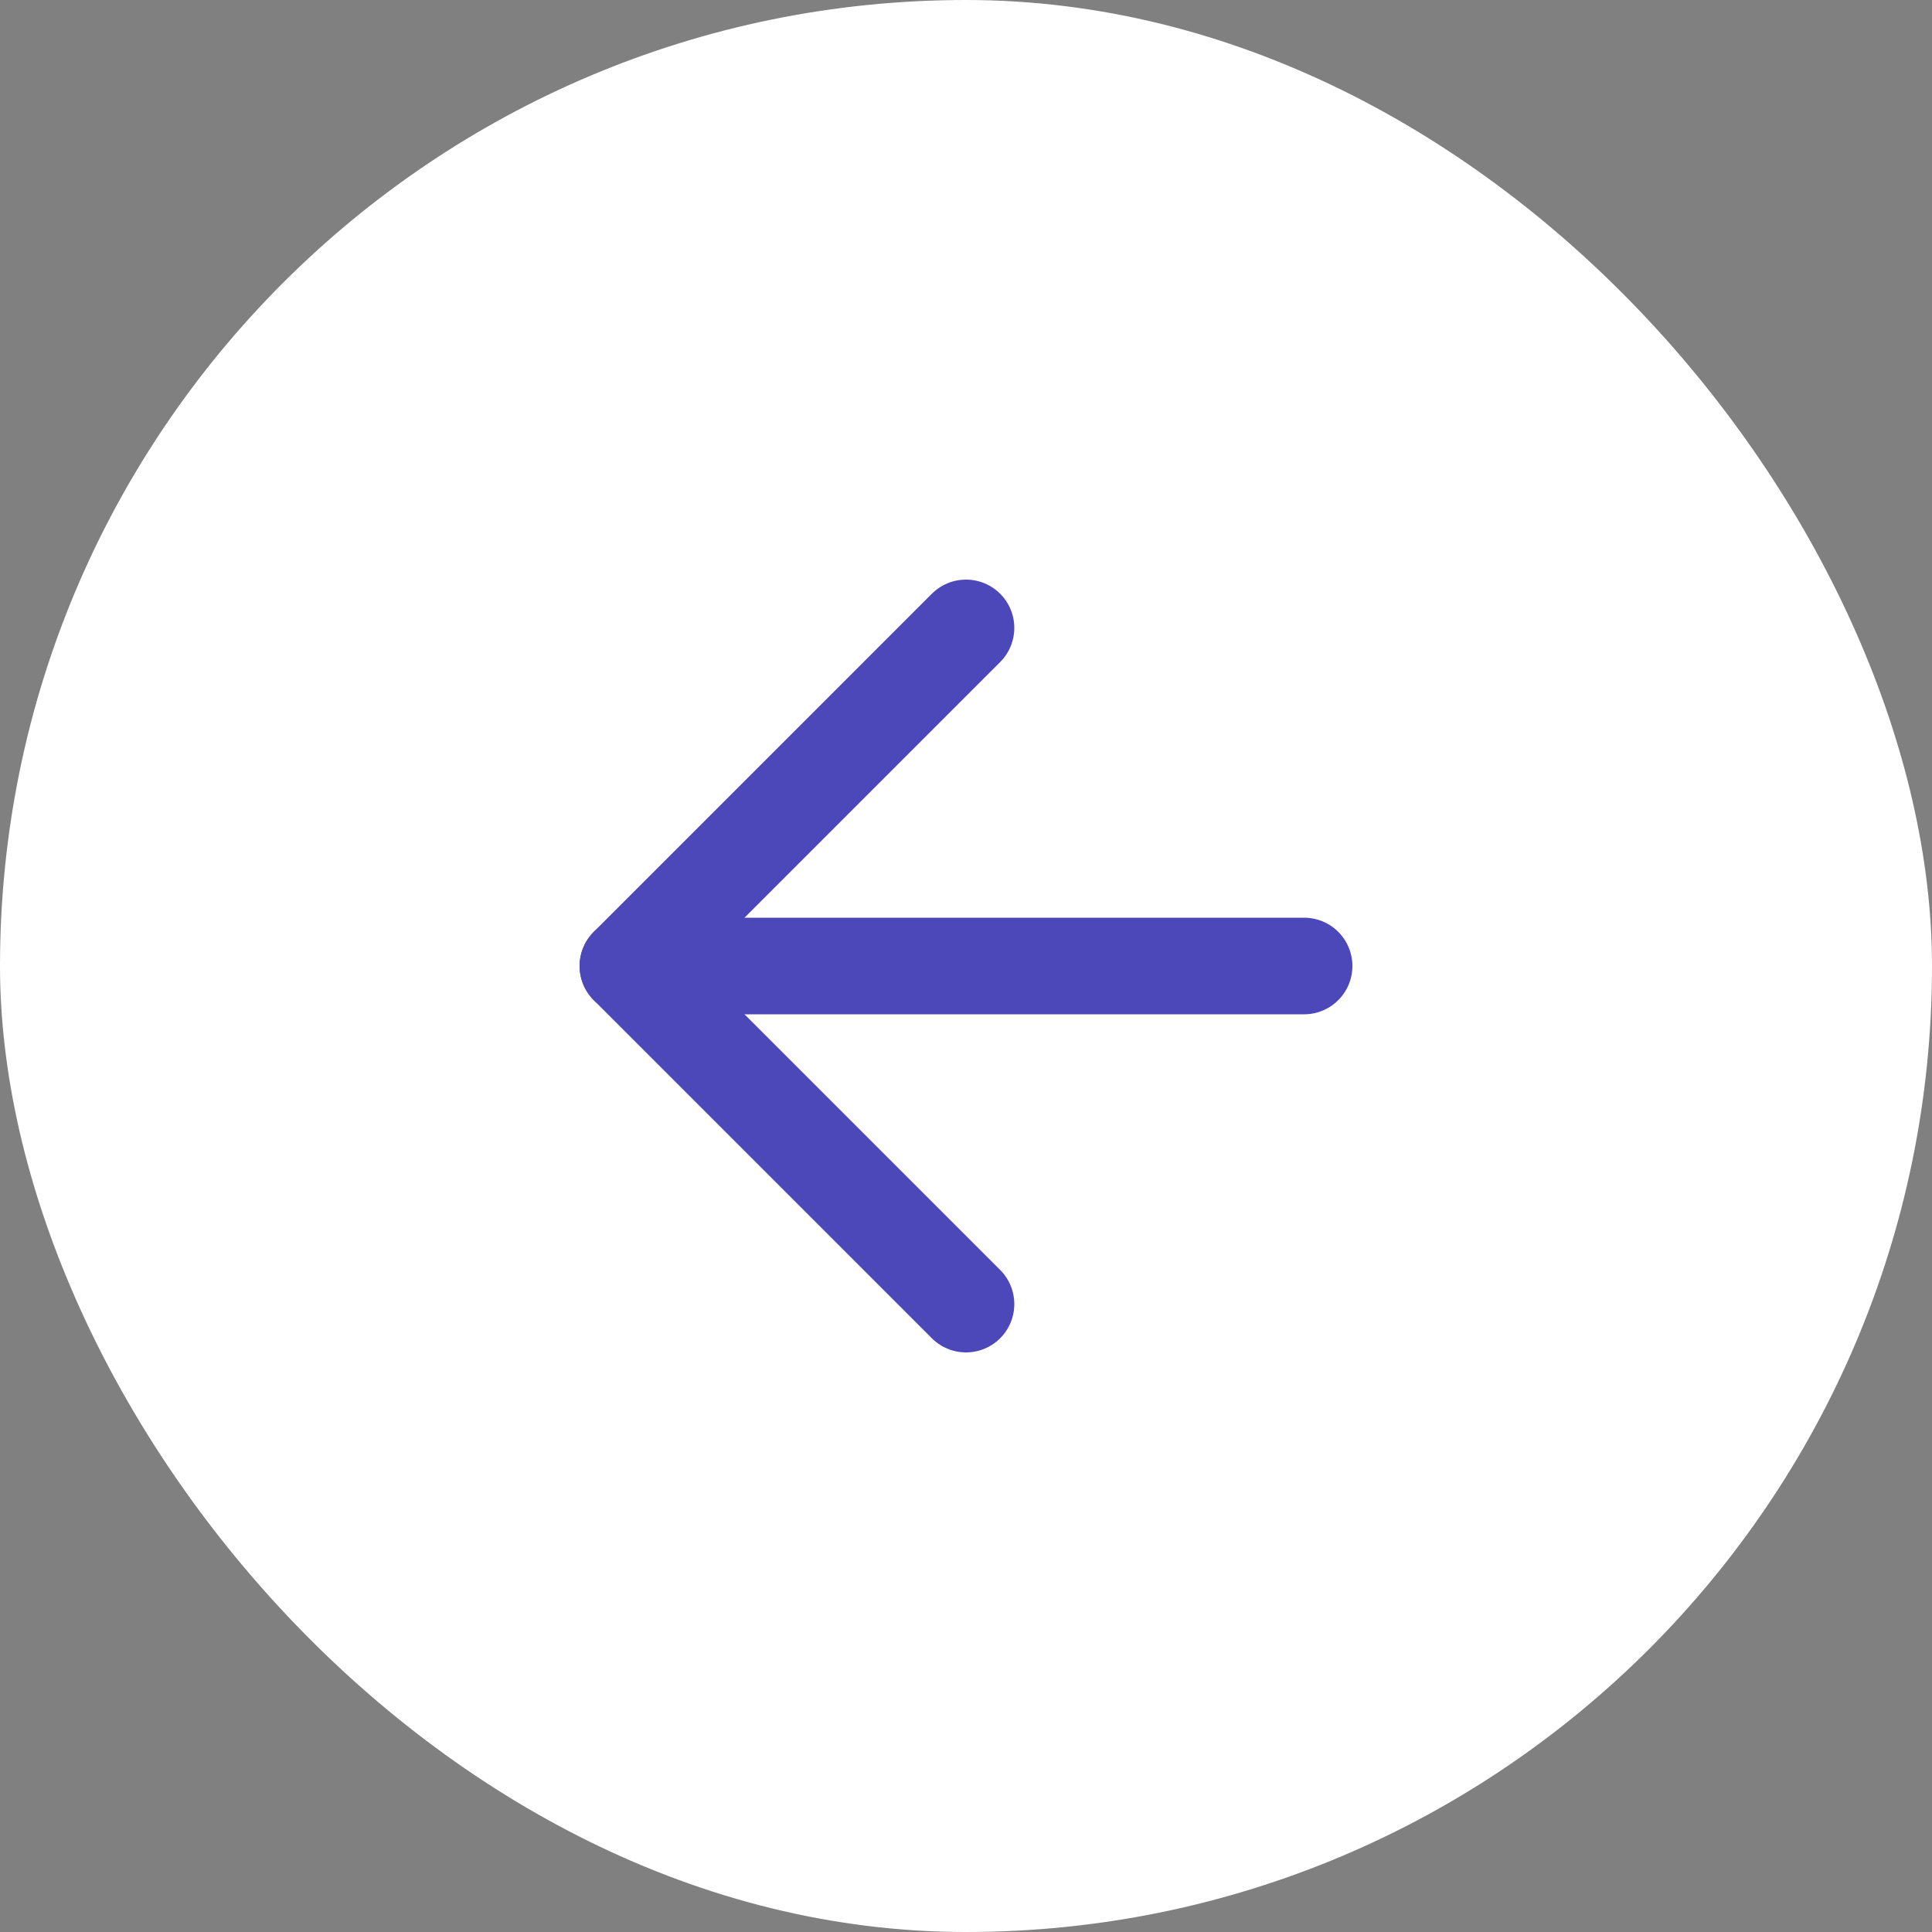
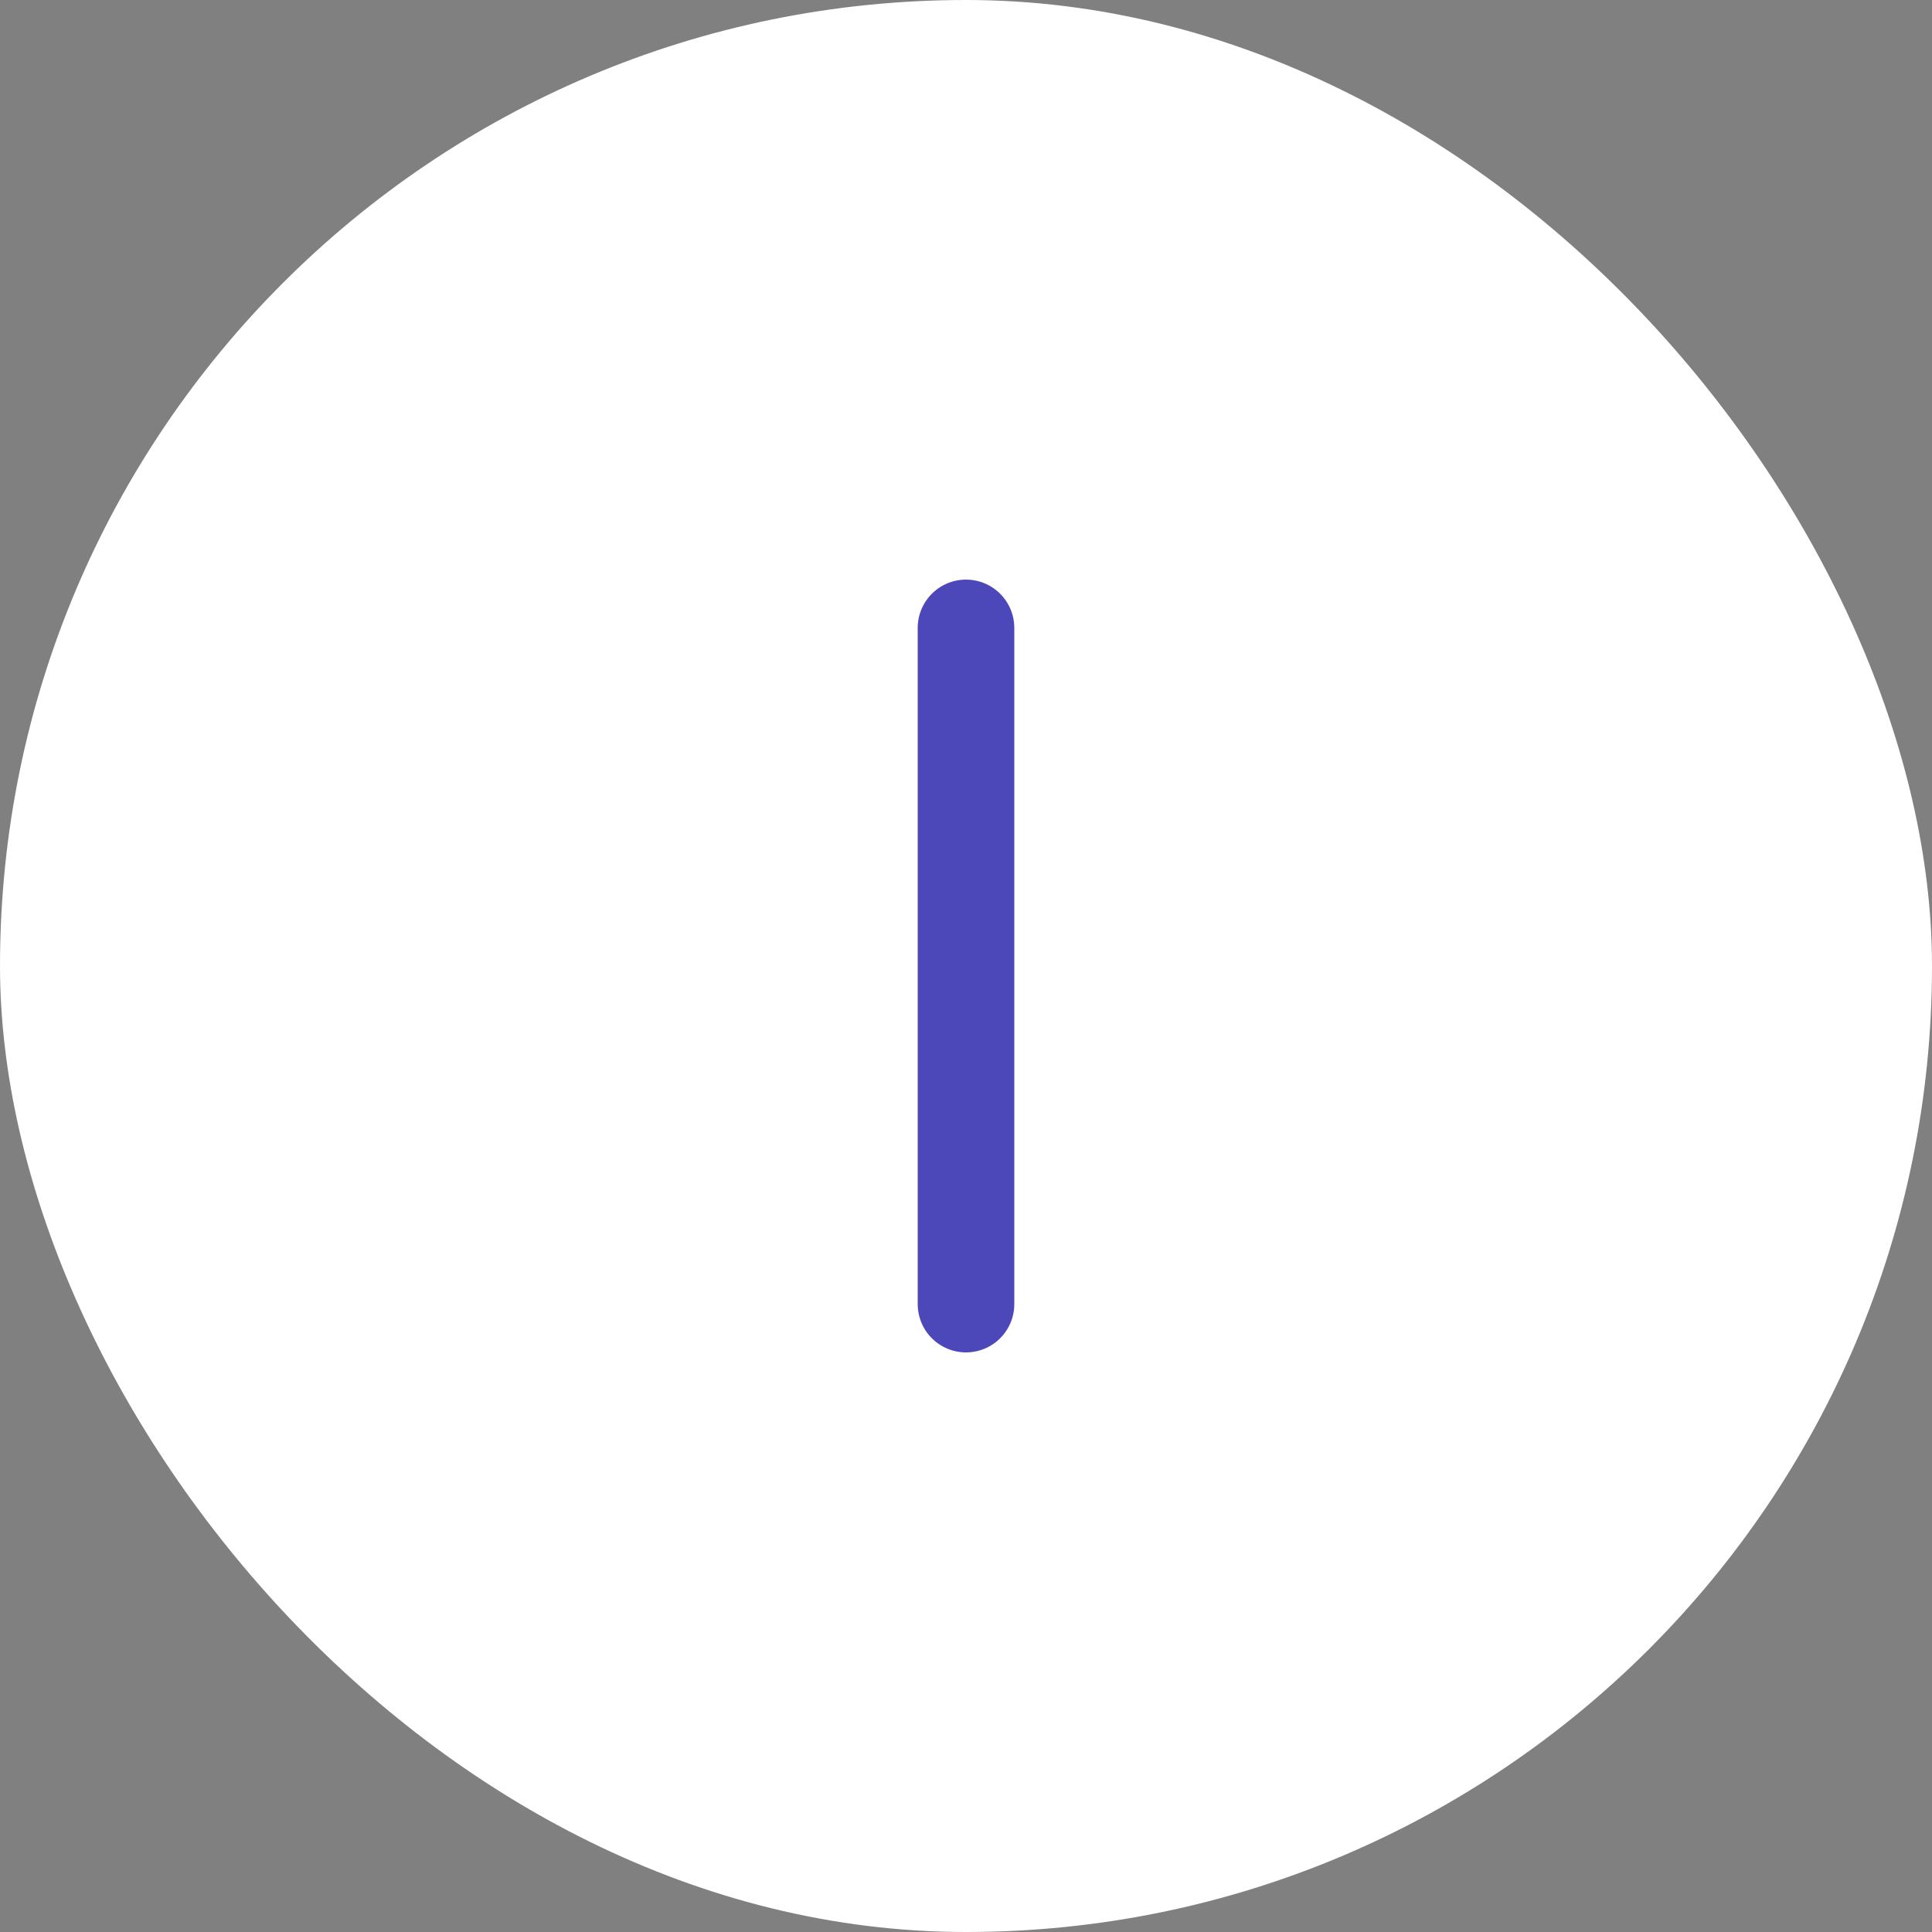
<svg xmlns="http://www.w3.org/2000/svg" width="40" height="40" viewBox="0 0 40 40" fill="none">
  <rect x="0" y="0" width="40" height="40" fill="#808080" stroke="none" />
  <rect width="40" height="40" rx="20" fill="white" />
-   <path d="M27 20H13" stroke="#4D48BA" stroke-width="2" stroke-linecap="round" stroke-linejoin="round" />
-   <path d="M20 27L13 20L20 13" stroke="#4D48BA" stroke-width="2" stroke-linecap="round" stroke-linejoin="round" />
+   <path d="M20 27L20 13" stroke="#4D48BA" stroke-width="2" stroke-linecap="round" stroke-linejoin="round" />
</svg>